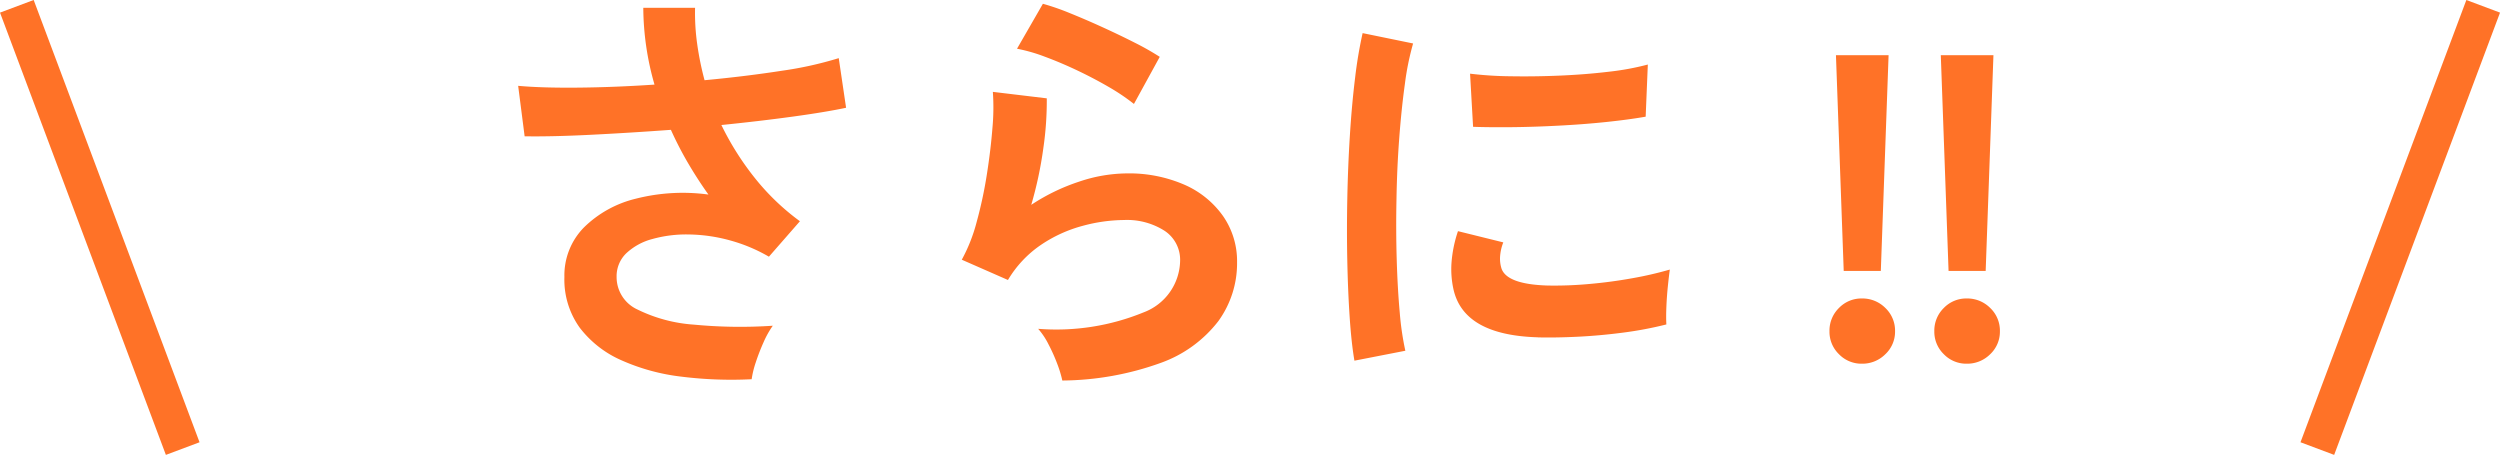
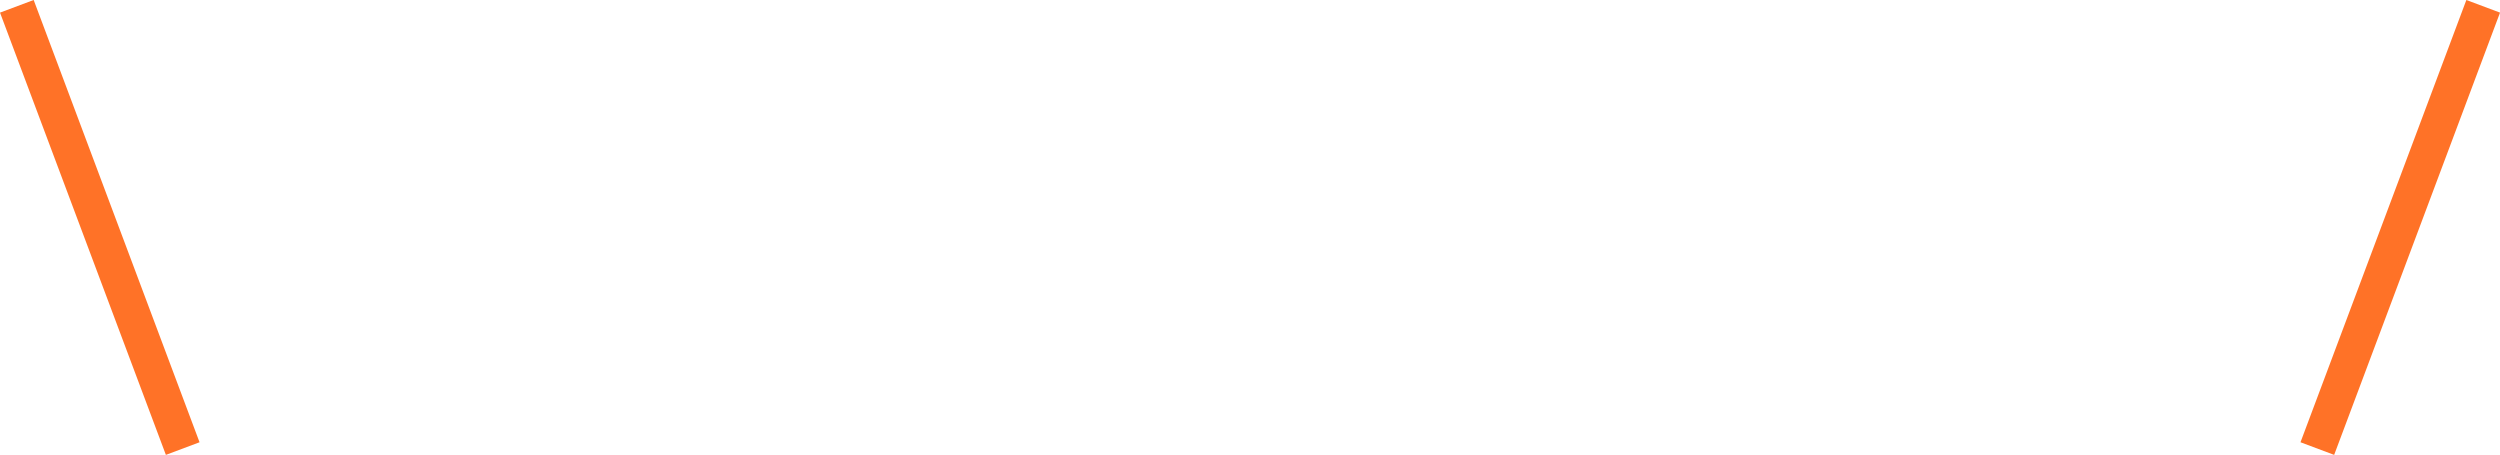
<svg xmlns="http://www.w3.org/2000/svg" width="139.059" height="25.304" viewBox="0 0 139.059 25.304">
  <g id="Group_2429" data-name="Group 2429" transform="translate(-607.178 -7170.831)">
-     <path id="Path_5025" data-name="Path 5025" d="M-27.72,1.2a22.441,22.441,0,0,1-3.912-.144A11.453,11.453,0,0,1-34.968.144a5.885,5.885,0,0,1-2.316-1.812,4.578,4.578,0,0,1-.852-2.82,3.8,3.8,0,0,1,1.08-2.748,6.176,6.176,0,0,1,2.9-1.608,10.581,10.581,0,0,1,4.032-.228q-.6-.84-1.128-1.74a19.43,19.43,0,0,1-.96-1.86q-2.3.168-4.464.276t-3.672.084l-.36-2.808q1.32.12,3.348.1t4.236-.168a15.684,15.684,0,0,1-.624-4.272h2.88a12.378,12.378,0,0,0,.12,2.028,16.776,16.776,0,0,0,.408,2q2.3-.216,4.308-.528a20.281,20.281,0,0,0,3.156-.7l.408,2.76q-1.128.24-2.964.492t-3.972.468a15.769,15.769,0,0,0,1.836,2.916,13.061,13.061,0,0,0,2.532,2.436L-26.76-5.616a9.016,9.016,0,0,0-2.184-.912,9.025,9.025,0,0,0-2.268-.324A7.008,7.008,0,0,0-33.24-6.6a3.376,3.376,0,0,0-1.452.792,1.77,1.77,0,0,0-.54,1.32,1.981,1.981,0,0,0,1.164,1.812,8.421,8.421,0,0,0,3.144.84,27.107,27.107,0,0,0,4.38.06,5.074,5.074,0,0,0-.516.924A11.4,11.4,0,0,0-27.492.264,5.2,5.2,0,0,0-27.72,1.2Zm17.28.072A6.341,6.341,0,0,0-10.716.36a9.528,9.528,0,0,0-.492-1.1,4.029,4.029,0,0,0-.576-.864A12.816,12.816,0,0,0-5.916-2.52,3.123,3.123,0,0,0-3.888-5.376a1.93,1.93,0,0,0-.864-1.68,3.876,3.876,0,0,0-2.256-.6,9.022,9.022,0,0,0-2.3.324,7.657,7.657,0,0,0-2.316,1.056A6.165,6.165,0,0,0-13.464-4.32l-2.568-1.128a9.185,9.185,0,0,0,.828-2.1,23.822,23.822,0,0,0,.564-2.628q.216-1.368.312-2.592a12.357,12.357,0,0,0,.024-2.016l3,.36a18.261,18.261,0,0,1-.192,2.772A21.522,21.522,0,0,1-12.168-8.5,11.08,11.08,0,0,1-9.5-9.792a8.422,8.422,0,0,1,2.616-.456,7.707,7.707,0,0,1,3.252.636A5.153,5.153,0,0,1-1.488-7.86,4.4,4.4,0,0,1-.72-5.3,5.475,5.475,0,0,1-1.764-2.028,7.025,7.025,0,0,1-4.956.288,16.452,16.452,0,0,1-10.44,1.272Zm3.984-15.384a11.619,11.619,0,0,0-1.428-.96q-.828-.48-1.74-.912t-1.788-.756a9.233,9.233,0,0,0-1.548-.444l1.44-2.5a13.464,13.464,0,0,1,1.488.516q.864.348,1.812.78t1.8.864a15.223,15.223,0,0,1,1.4.792ZM5.808.168Q5.64-.816,5.544-2.244t-.132-3.12q-.036-1.692,0-3.492t.144-3.516q.108-1.716.288-3.18a24.331,24.331,0,0,1,.42-2.5l2.808.576a14.975,14.975,0,0,0-.456,2.244Q8.424-13.848,8.3-12.2T8.148-8.832Q8.112-7.1,8.16-5.472T8.328-2.52A15.982,15.982,0,0,0,8.64-.384Zm10.2-1.3q-4.152-.12-4.7-2.712a5.192,5.192,0,0,1-.1-1.44,7.118,7.118,0,0,1,.36-1.752l2.52.624a2.653,2.653,0,0,0-.18.816,1.846,1.846,0,0,0,.084.648q.312.864,2.544.936a21.26,21.26,0,0,0,2.316-.084q1.236-.108,2.424-.324a19.78,19.78,0,0,0,2.076-.48q-.048.336-.108.912T23.16-2.82q-.024.588,0,.972a20.515,20.515,0,0,1-2.412.456q-1.284.168-2.52.228T16.008-1.128Zm-3.6-11.712-.168-2.952a20.342,20.342,0,0,0,2.232.144q1.32.024,2.748-.036t2.736-.216a14.9,14.9,0,0,0,2.172-.4l-.12,2.9q-.96.168-2.232.3t-2.628.2q-1.356.072-2.592.084T12.408-12.84ZM33.024-4.824l-.432-12H35.52l-.432,12ZM34.032.336A1.734,1.734,0,0,1,32.76-.192a1.734,1.734,0,0,1-.528-1.272,1.762,1.762,0,0,1,.528-1.3,1.734,1.734,0,0,1,1.272-.528,1.8,1.8,0,0,1,1.308.528,1.742,1.742,0,0,1,.54,1.3,1.715,1.715,0,0,1-.54,1.272A1.8,1.8,0,0,1,34.032.336Zm4.824-5.16-.432-12h2.928l-.432,12ZM39.864.336a1.734,1.734,0,0,1-1.272-.528,1.734,1.734,0,0,1-.528-1.272,1.762,1.762,0,0,1,.528-1.3,1.734,1.734,0,0,1,1.272-.528,1.8,1.8,0,0,1,1.308.528,1.742,1.742,0,0,1,.54,1.3,1.715,1.715,0,0,1-.54,1.272A1.8,1.8,0,0,1,39.864.336Z" transform="translate(676.708 7190.725)" fill="#ff7227" />
    <path id="Path_5178" data-name="Path 5178" d="M0,0,9.226,24.6" transform="translate(608.115 7171.182)" fill="none" stroke="#ff7227" stroke-width="2" />
    <path id="Path_5177" data-name="Path 5177" d="M9.226,0,0,24.6" transform="translate(736.076 7171.182)" fill="none" stroke="#ff7227" stroke-width="2" />
  </g>
</svg>